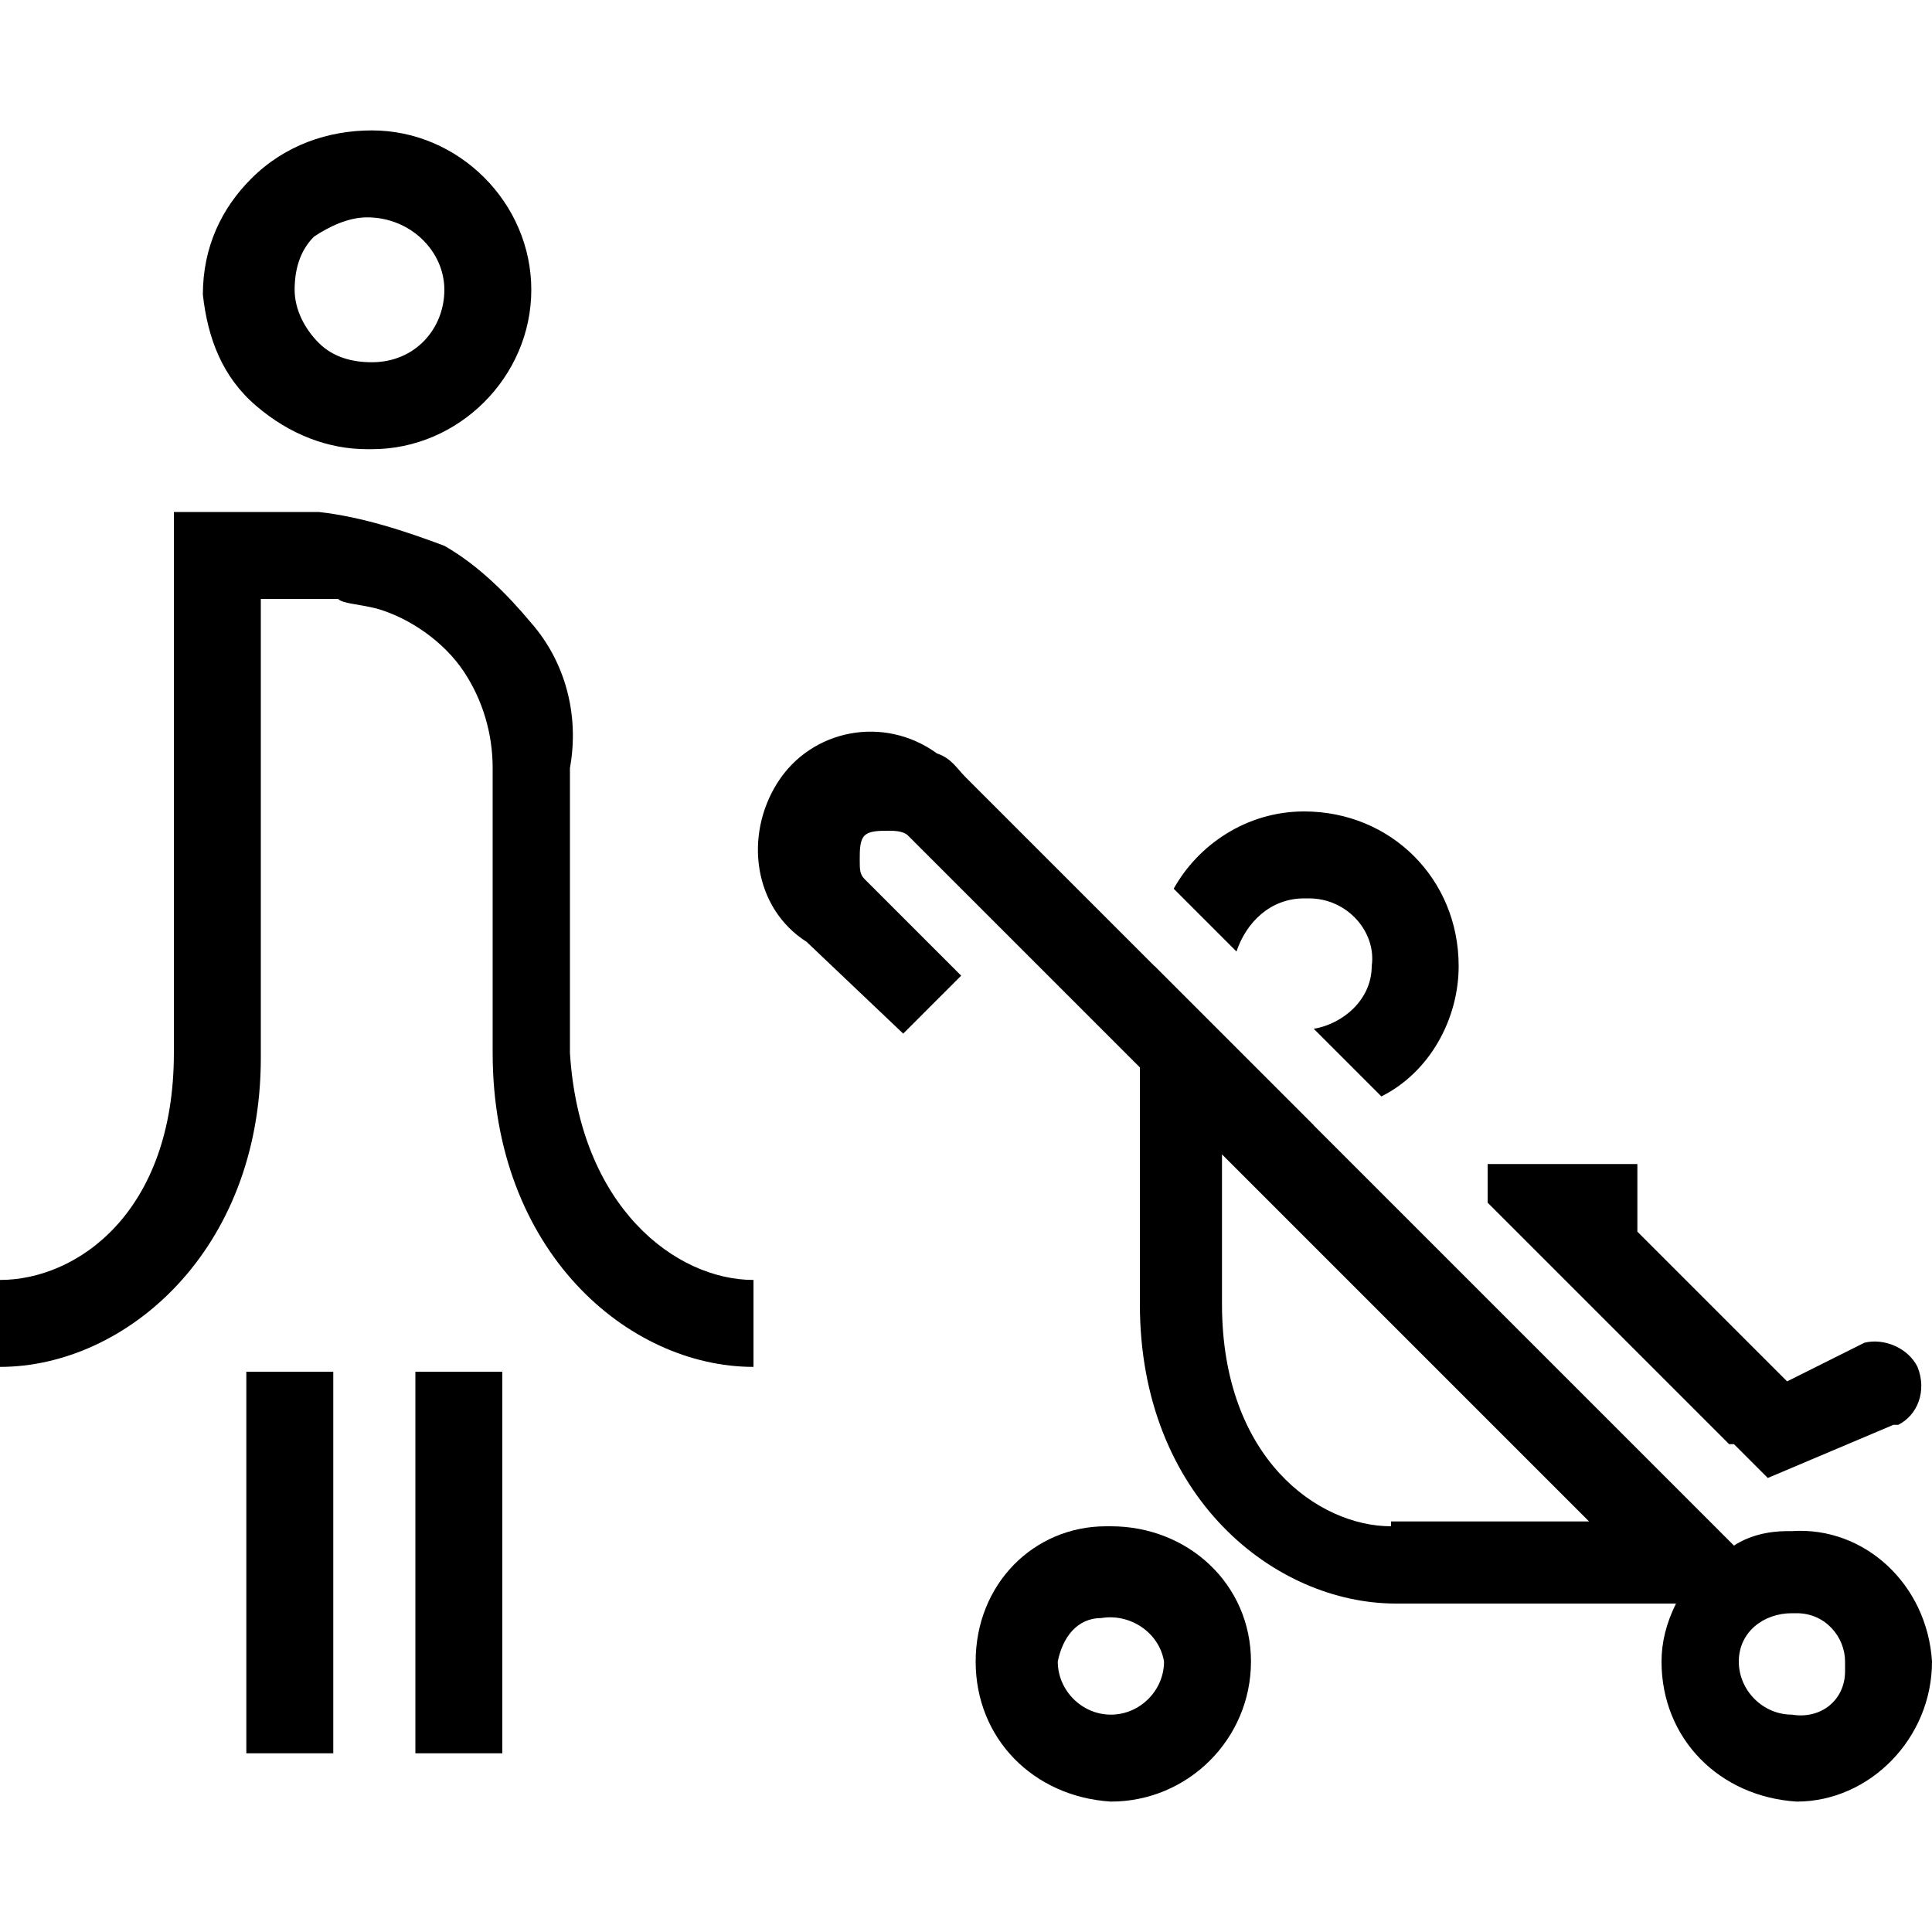
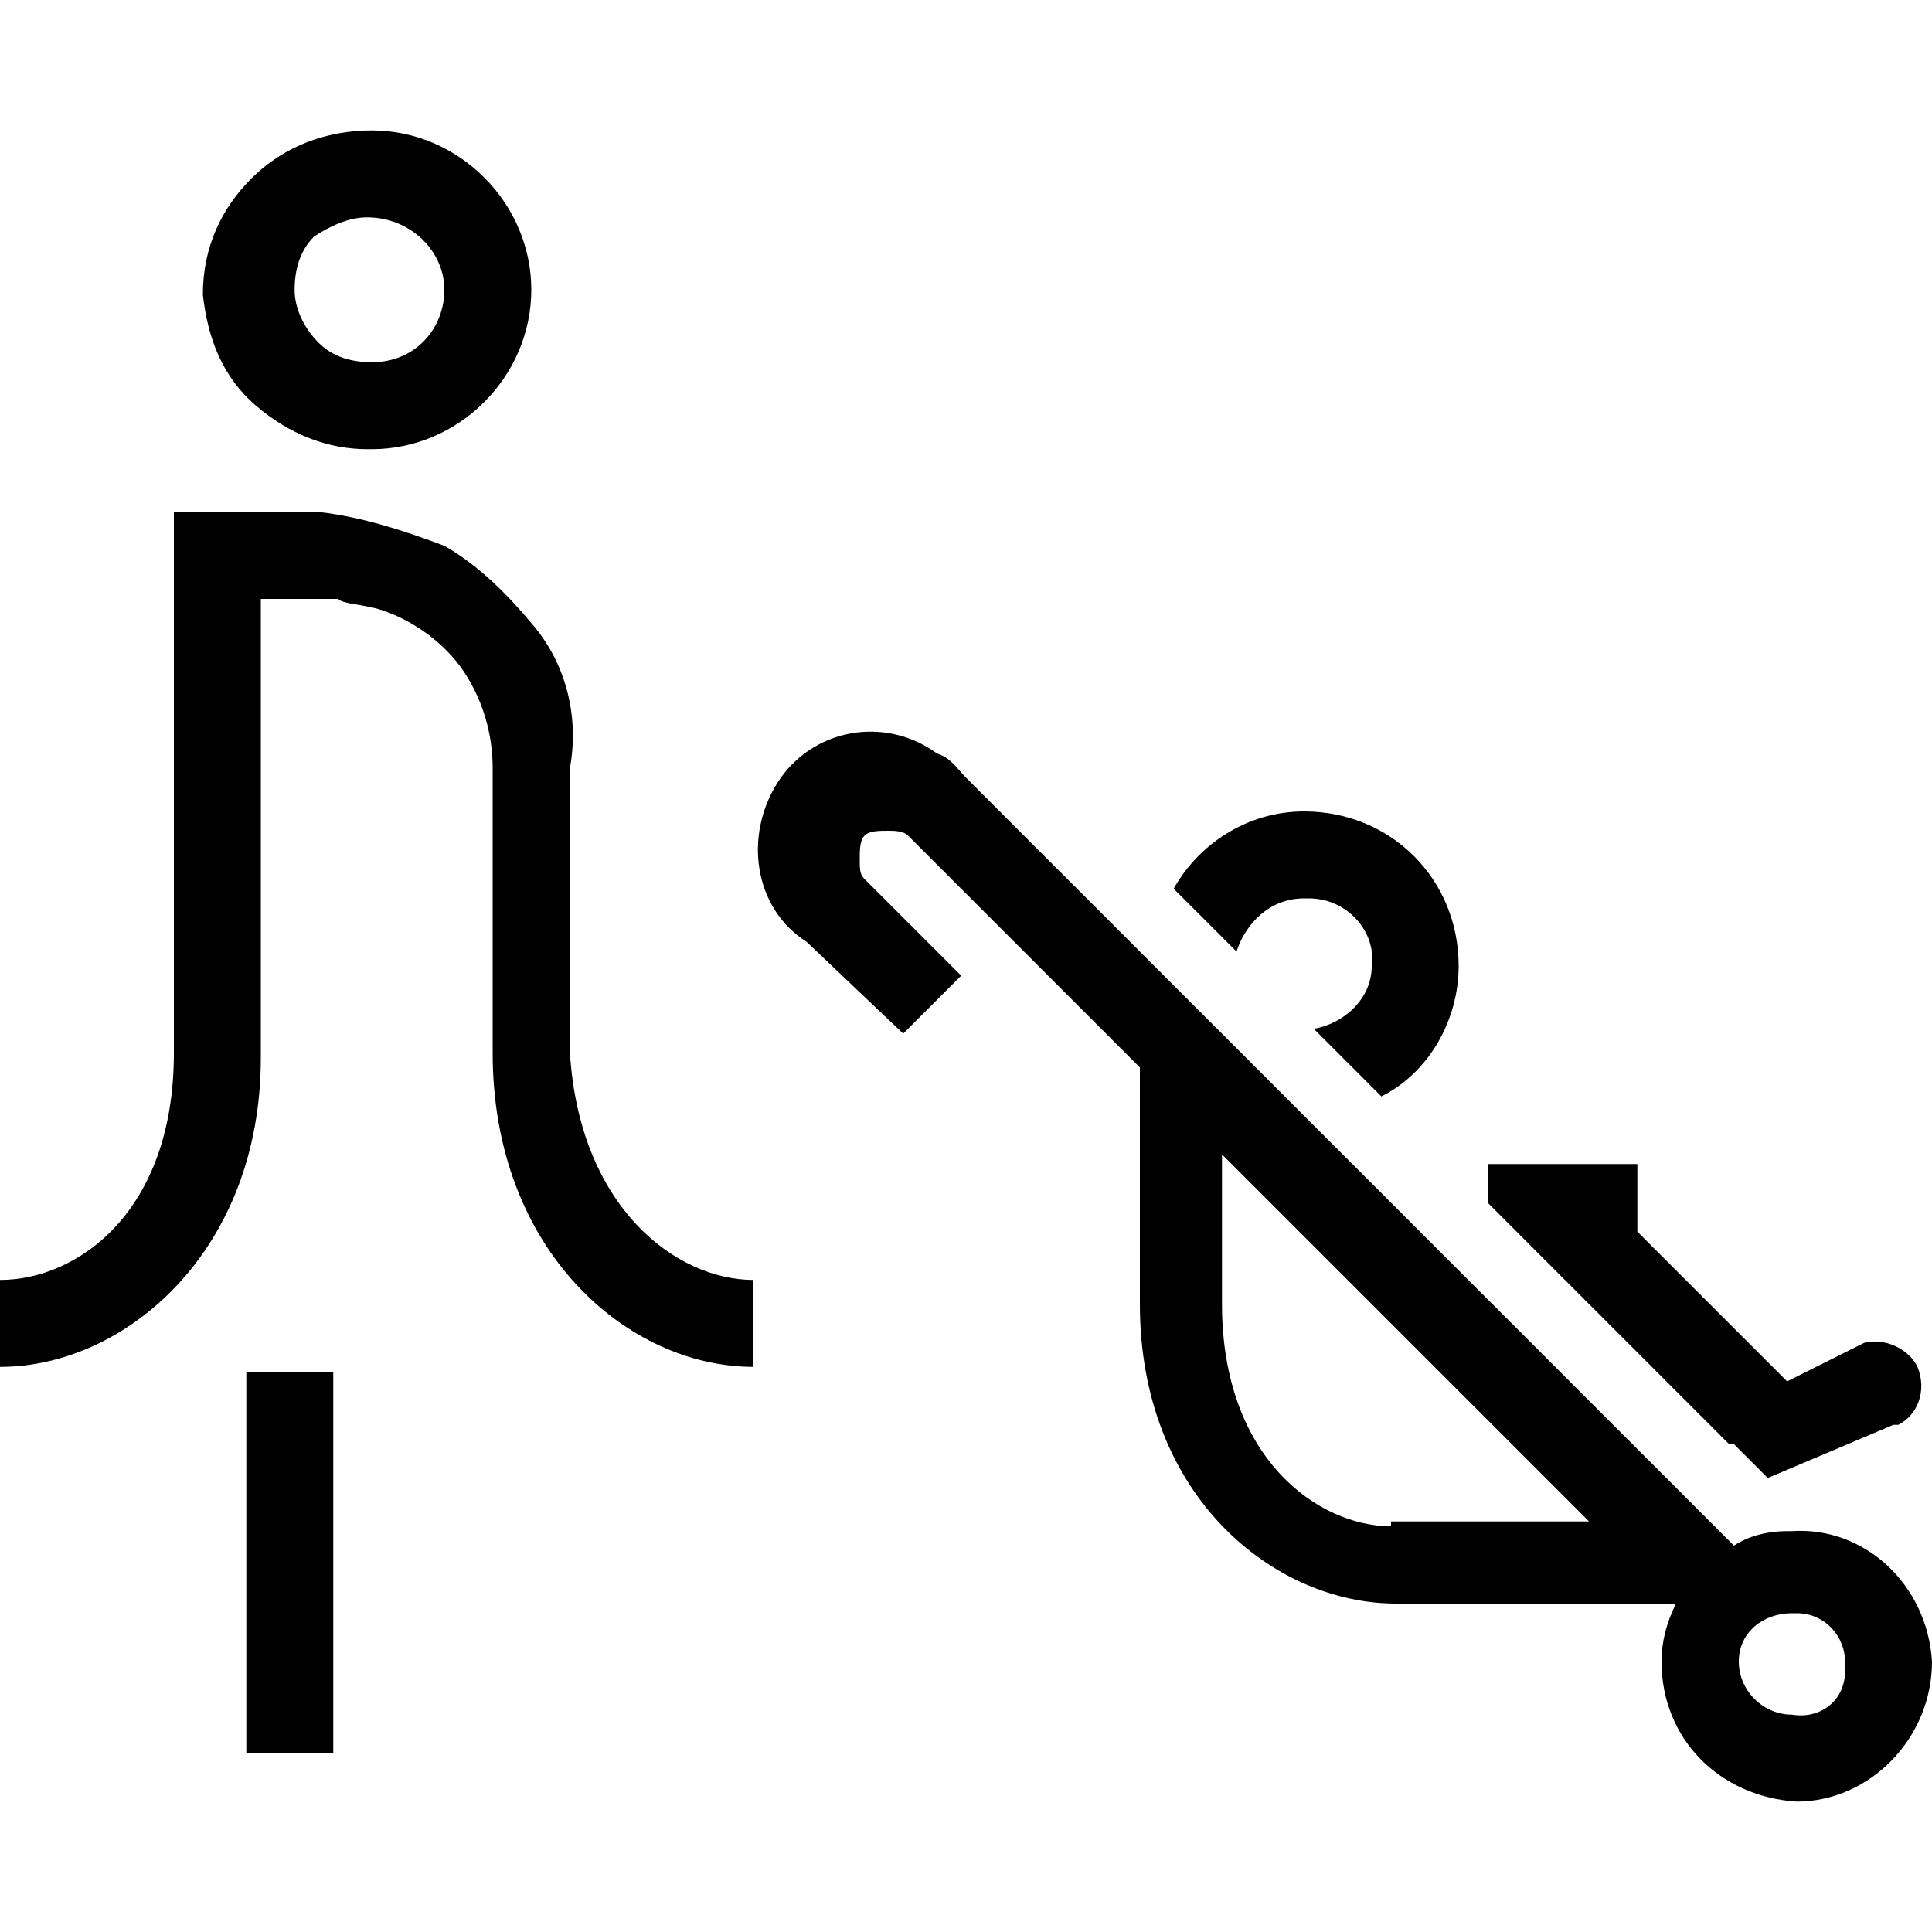
<svg xmlns="http://www.w3.org/2000/svg" viewBox="0 0 40 34.6" width="72" id="services-familie–parkeerplaatsen" class="icon" height="72">
  <title>View Familie – parkeerplaatsen</title>
  <fp-style type="text/css">
	.fp-st0{fill:#595A5C;}
</fp-style>
-   <path d="M25.9,31.7C25.9,31.7,25.9,31.7,25.9,31.7c0-1.6-1.3-2.8-2.9-2.8c0,0,0,0-0.1,0c-1.5,0-2.7,1.2-2.7,2.8  c0,0,0,0,0,0c0,1.6,1.2,2.8,2.8,2.9C24.6,34.6,25.9,33.3,25.9,31.7L25.9,31.7z M24.1,31.7c0,0.6-0.5,1.1-1.1,1.1  c-0.6,0-1.1-0.5-1.1-1.1c0.1-0.5,0.4-0.9,0.9-0.9C23.4,30.7,24,31.1,24.1,31.7C24.1,31.7,24.1,31.7,24.1,31.7z" />
  <g>
    <path d="M40,31.7c-0.1-1.6-1.4-2.8-2.9-2.7c0,0-0.1,0-0.1,0c-0.4,0-0.8,0.1-1.1,0.3L20,13.4c-0.2-0.2-0.3-0.4-0.6-0.5   c-1.1-0.8-2.6-0.5-3.3,0.6s-0.5,2.6,0.6,3.3l2,1.9l1.2-1.2l-2-2c-0.1-0.1-0.1-0.2-0.1-0.4c0-0.2,0-0.4,0.1-0.5   c0.1-0.1,0.3-0.1,0.5-0.1c0.1,0,0.3,0,0.4,0.1l4.8,4.8v4.9c0,4,2.8,6.2,5.3,6.2h5.8c-0.2,0.4-0.3,0.8-0.3,1.2c0,0,0,0,0,0   c0,1.6,1.2,2.8,2.8,2.9C38.7,34.6,40,33.3,40,31.7C40,31.7,40,31.7,40,31.7z M28.8,28.9c-1.5,0-3.5-1.4-3.5-4.6v-3.1l7.6,7.6H28.8z    M38.2,31.9c0,0.6-0.5,1-1.1,0.9c-0.6,0-1.1-0.5-1.1-1.1c0-0.6,0.5-1,1.1-1c0,0,0.1,0,0.1,0c0.6,0,1,0.5,1,1   C38.2,31.8,38.2,31.9,38.2,31.9z" />
-     <polygon points="18.7,18.7 18.7,18.6 18.7,18.6  " />
  </g>
  <path d="M39.7,25.6c-0.2-0.4-0.7-0.6-1.1-0.5L37,25.9l-3.1-3.1v-1.4h-3.1v0.8l1.3,1.3l3.7,3.7h0.1l0.7,0.7l2.6-1.1  c0,0,0,0,0.1,0C39.7,26.6,39.9,26.1,39.7,25.6z" />
  <g>
    <path d="M25.6,17c0.2-0.6,0.7-1.1,1.4-1.1c0,0,0.1,0,0.1,0c0.8,0,1.4,0.7,1.3,1.4h0c0,0,0,0,0,0c0,0.7-0.6,1.2-1.2,1.3   l1.4,1.4c1-0.5,1.6-1.6,1.6-2.7c0-1.8-1.4-3.2-3.2-3.2c-1.2,0-2.2,0.7-2.7,1.6L25.6,17z" />
-     <path d="M23.9,17.3C23.9,17.3,23.9,17.3,23.9,17.3c0,1.8,1.4,3.3,3.2,3.3c0,0,0,0,0.1,0L23.9,17.3z" />
  </g>
  <path d="M7.6,6.6c-0.8,0-1.6-0.3-2.3-0.9c-0.7-0.6-1-1.4-1.1-2.3c0-1,0.4-1.8,1-2.4C5.9,0.3,6.8,0,7.7,0  C9.5,0,11,1.5,11,3.3c0,0,0,0,0,0c0,1.8-1.5,3.3-3.3,3.3C7.6,6.6,7.6,6.6,7.6,6.6z M7.6,1.8C7.2,1.8,6.8,2,6.5,2.2  C6.2,2.5,6.1,2.9,6.1,3.3c0,0.4,0.2,0.8,0.5,1.1c0.3,0.3,0.7,0.4,1.1,0.4c0.9,0,1.5-0.7,1.5-1.5C9.2,2.5,8.5,1.8,7.6,1.8  C7.7,1.8,7.7,1.8,7.6,1.8z" />
-   <rect x="8.6" y="25.7" width="1.8" height="7.9" />
  <rect x="5.1" y="25.7" width="1.8" height="7.9" />
  <path d="M0,23.8L0,23.8c1.6,0,3.6-1.4,3.6-4.7V7.9h3C7.5,8,8.4,8.3,9.2,8.6c0.7,0.4,1.3,1,1.8,1.6c0.7,0.8,1,1.9,0.8,3  v5.9c0.2,3.2,2.2,4.7,3.8,4.7l0,0v1.8c-2.6,0-5.4-2.4-5.4-6.5v-5.9c0-0.7-0.2-1.4-0.6-2c-0.4-0.6-1.1-1.1-1.8-1.3  C7.4,9.8,7.1,9.8,7,9.7H6.6l0,0H5.4v9.5c0,4-2.8,6.4-5.4,6.4l0,0V23.8" />
</svg>